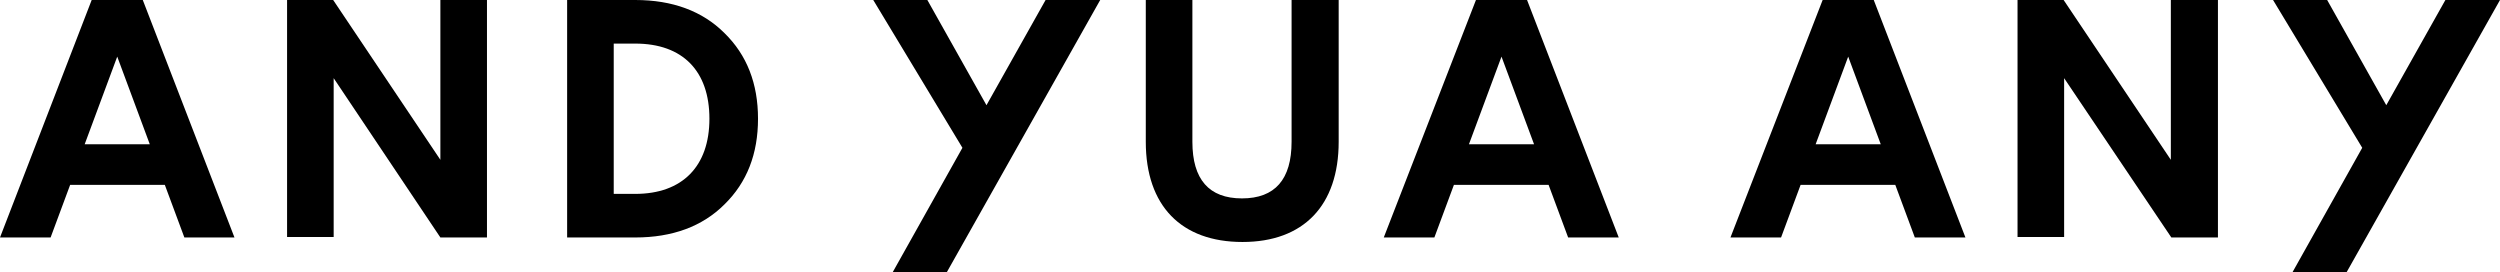
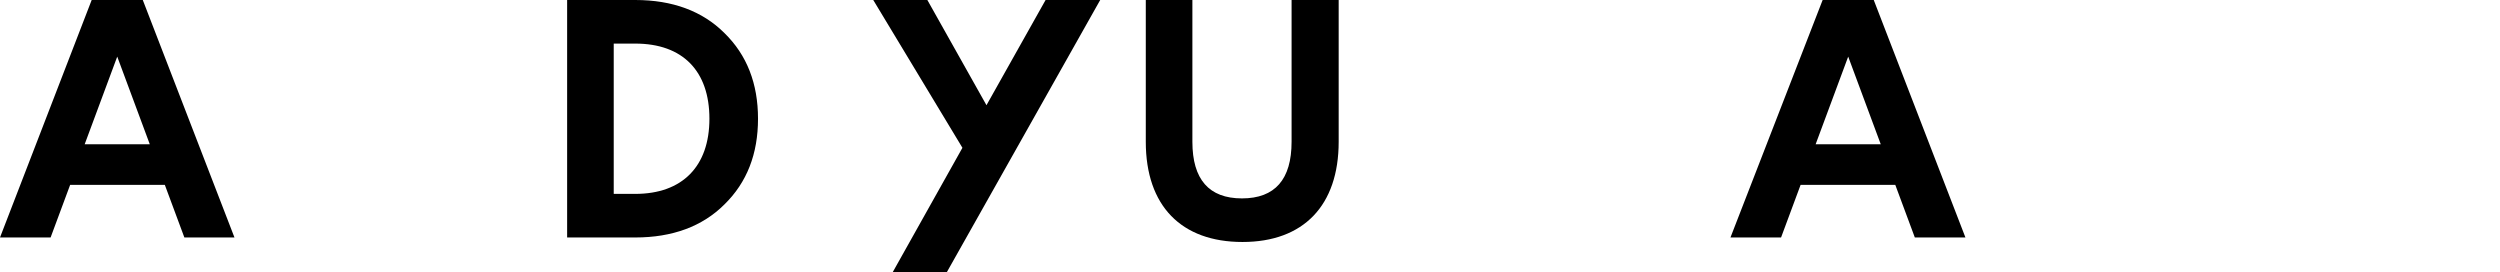
<svg xmlns="http://www.w3.org/2000/svg" version="1.1" id="レイヤー_1" x="0px" y="0px" viewBox="0 0 499 54.3" style="enable-background:new 0 0 499 54.3;" xml:space="preserve">
  <g>
    <path d="M28.5,0l18.3,47.4h-10l-3.9-10.5H14l-3.9,10.5H0L18.3,0H28.5z M23.4,11.3l-6.5,17.5h13L23.4,11.3z" />
-     <path d="M304.8,0l18.3,47.4H313l-3.9-10.5h-18.9l-3.9,10.5h-10.1L294.6,0H304.8z M299.7,11.3l-6.5,17.5h13L299.7,11.3z" />
    <path d="M374,0l18.3,47.4h-10.1l-3.9-10.5h-18.9l-3.9,10.5h-10.1L363.8,0H374z M368.9,11.3l-6.5,17.5h13L368.9,11.3z" />
-     <path d="M97.2,0v47.4h-9.3L66.6,15.6v31.7h-9.3V0h9.2l21.4,31.9V0L97.2,0z" />
-     <path d="M442.7,0v47.4h-9.3L412,15.6v31.7h-9.3V0h9.2l21.4,31.9V0L442.7,0z" />
    <path d="M126.8,0c7.4,0,13.4,2.2,17.8,6.6c4.5,4.4,6.7,10.1,6.7,17.1s-2.2,12.7-6.7,17.1c-4.4,4.4-10.4,6.6-17.8,6.6h-13.6V0H126.8   z M122.5,8.7v30h4.3c9.4,0,14.8-5.5,14.8-15s-5.3-15-14.8-15L122.5,8.7z" />
-     <path d="M499,0l-30.6,54.3h-10.8l13.9-24.8L453.7,0h10.8l11.8,21l11.8-21H499z" />
    <path d="M219.6,0L189,54.3h-10.8l13.9-24.8L174.3,0h10.8l11.8,21l11.8-21H219.6z" />
    <path d="M267.2,0v28.3c0,12.7-7,20-19.2,20s-19.3-7.2-19.3-20V0h9.3v28.3c0,7.5,3.3,11.3,9.9,11.3s9.9-3.8,9.9-11.3V0H267.2z" />
  </g>
</svg>